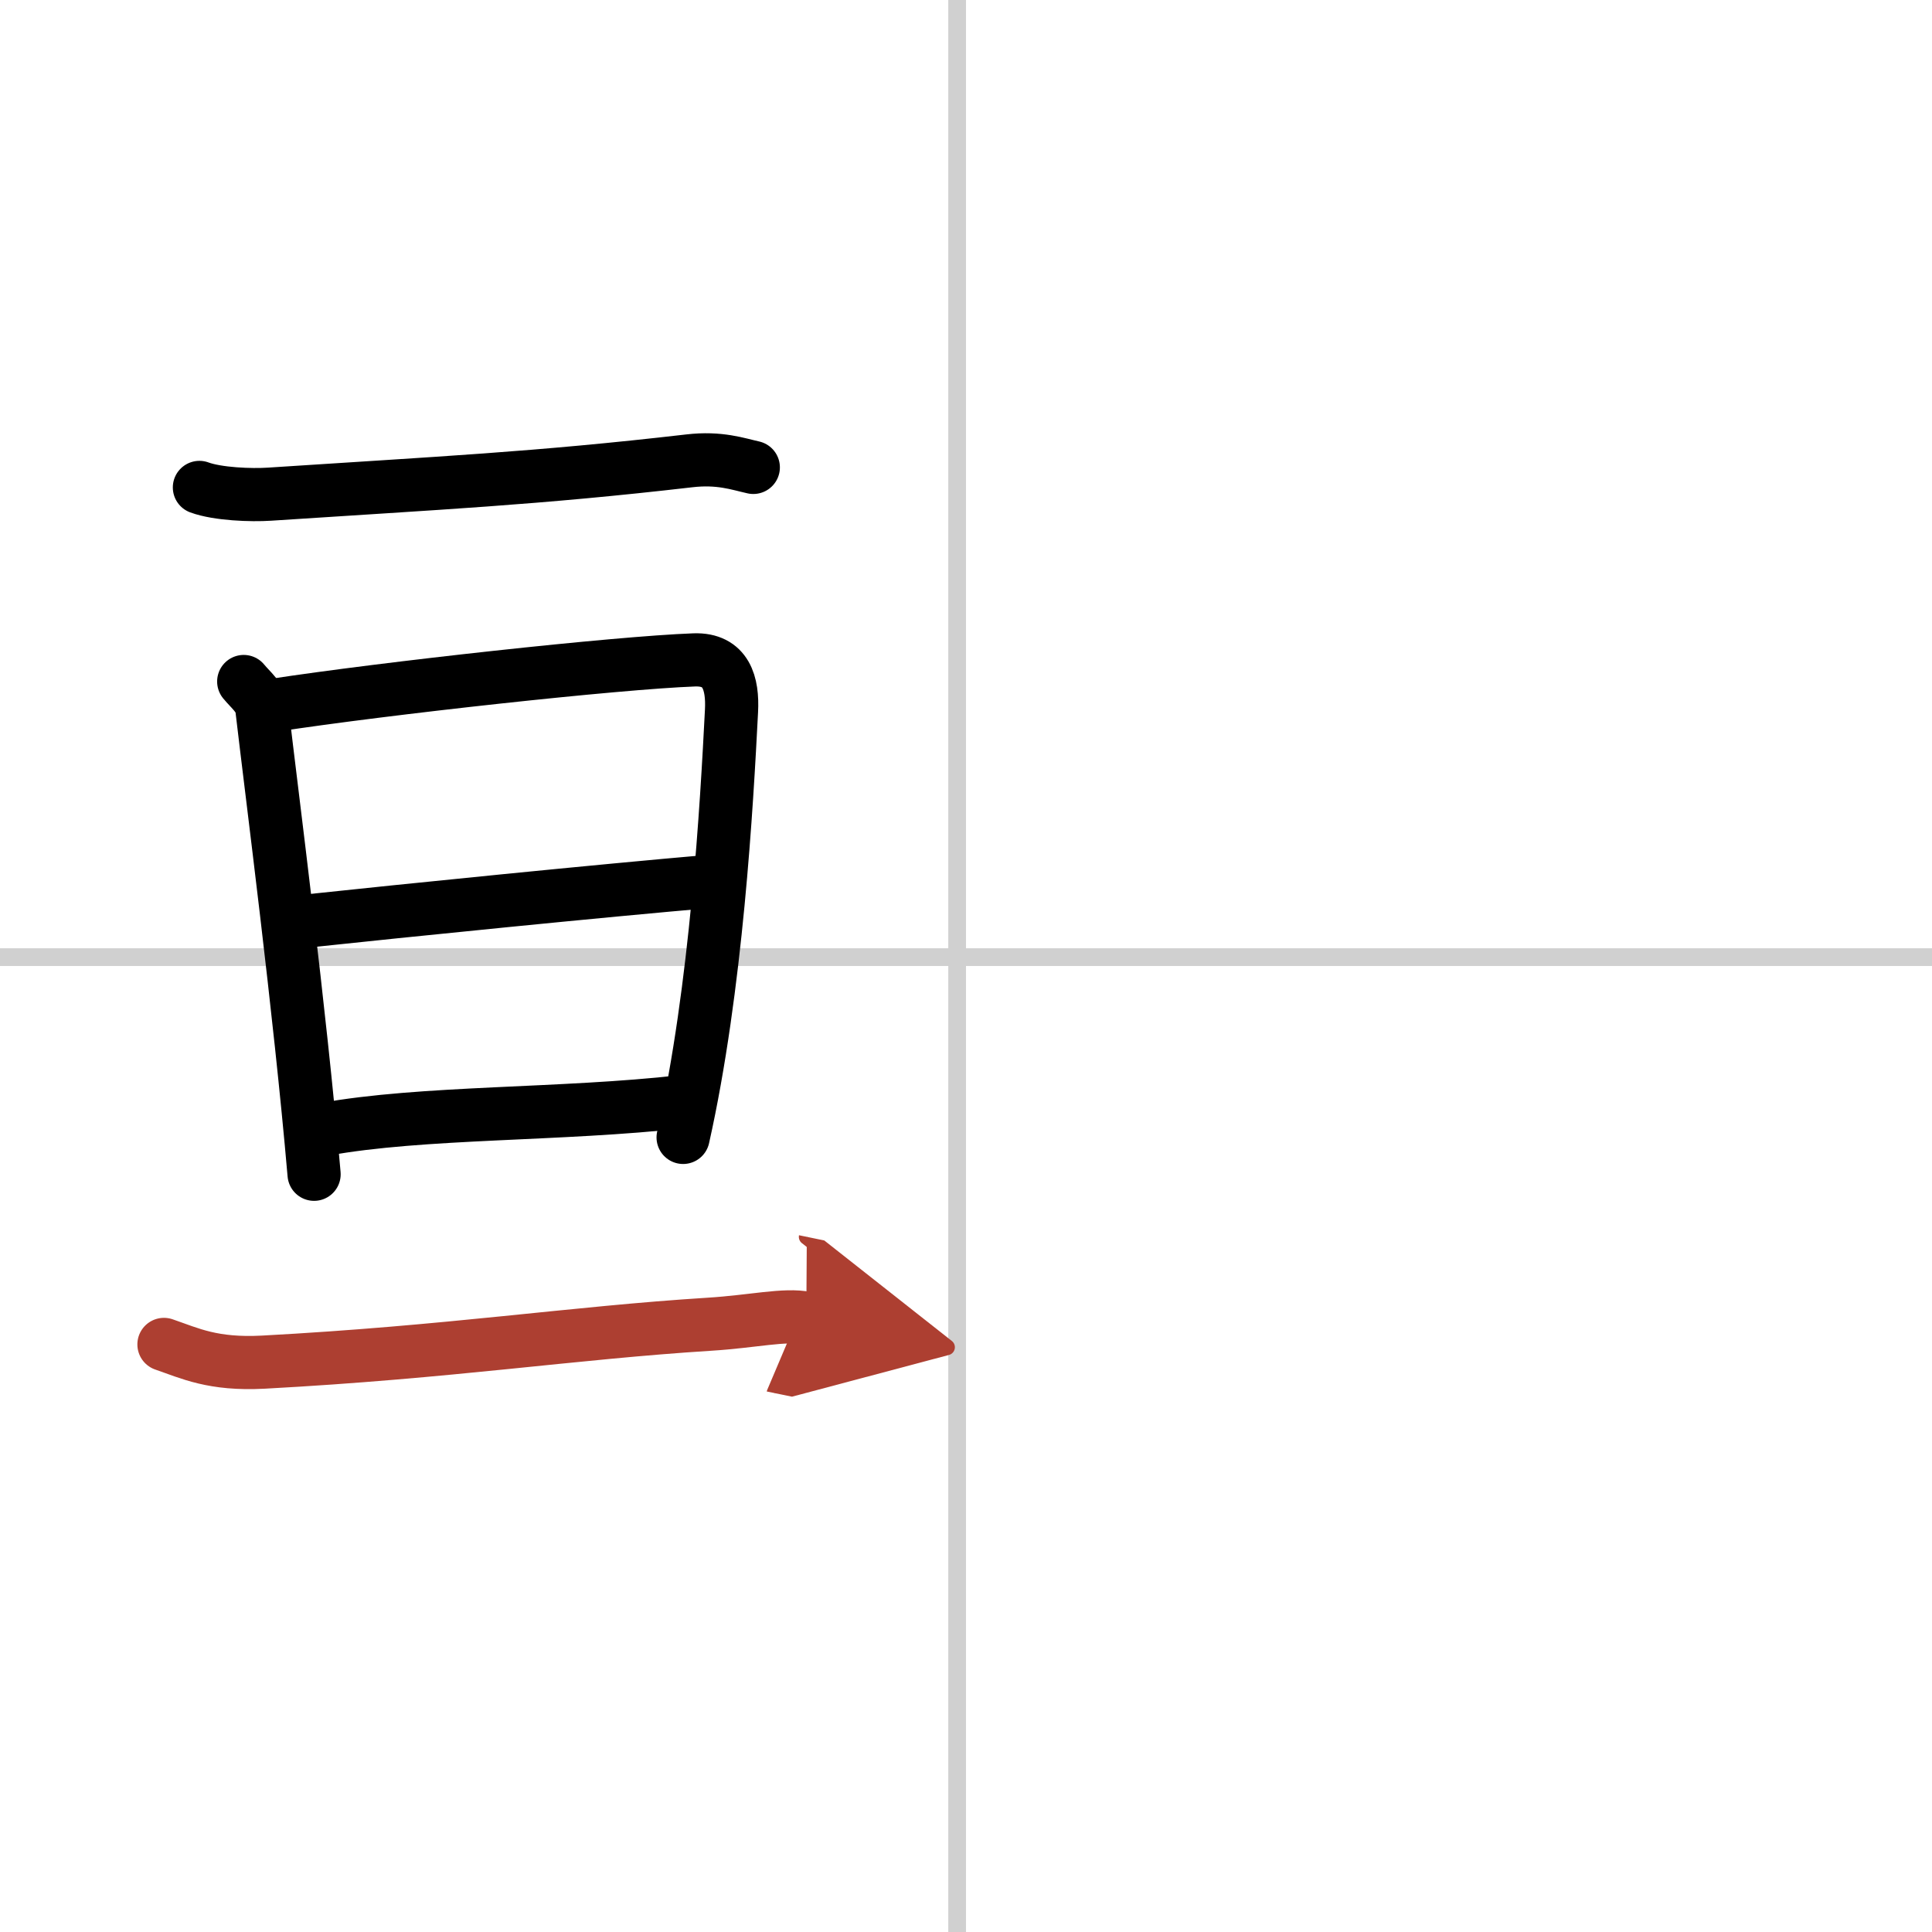
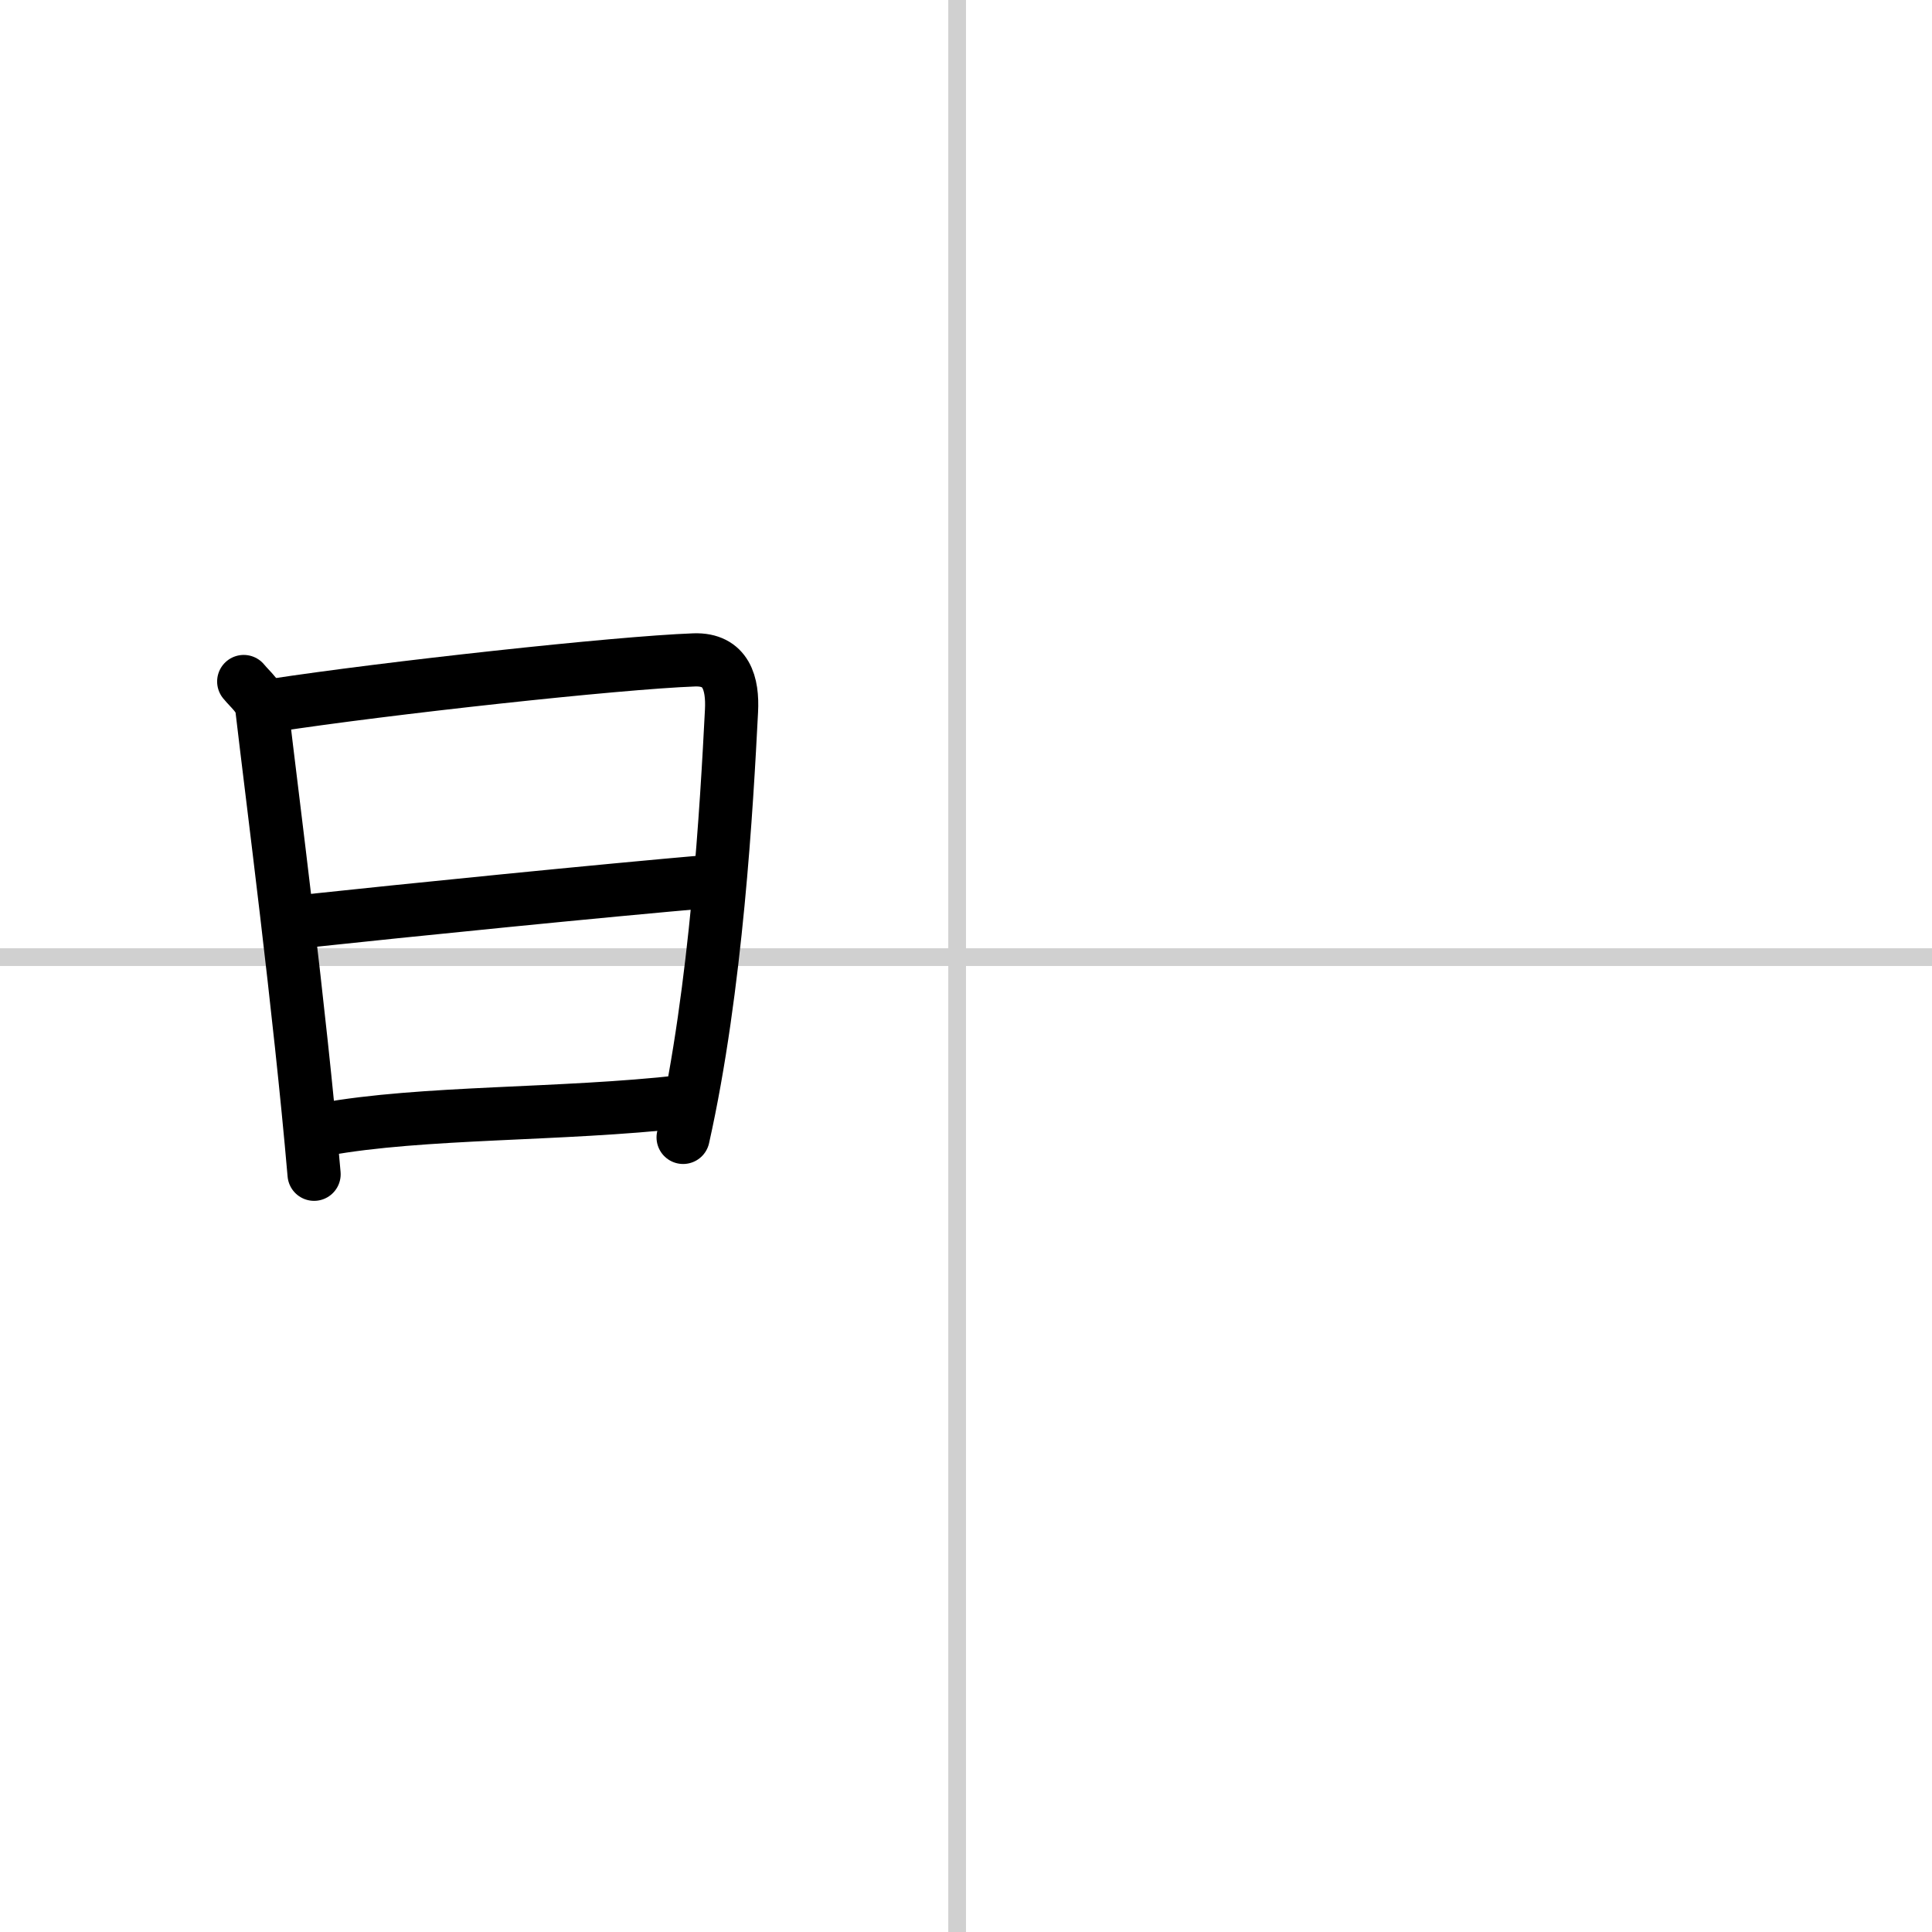
<svg xmlns="http://www.w3.org/2000/svg" width="400" height="400" viewBox="0 0 109 109">
  <defs>
    <marker id="a" markerWidth="4" orient="auto" refX="1" refY="5" viewBox="0 0 10 10">
      <polyline points="0 0 10 5 0 10 1 5" fill="#ad3f31" stroke="#ad3f31" />
    </marker>
  </defs>
  <g fill="none" stroke="#000" stroke-linecap="round" stroke-linejoin="round" stroke-width="3">
    <rect width="100%" height="100%" fill="#fff" stroke="#fff" />
    <line x1="54" x2="54" y2="109" stroke="#d0d0d0" stroke-width="1" />
    <line x2="109" y1="54" y2="54" stroke="#d0d0d0" stroke-width="1" />
-     <path d="M11.25,27.5c1.03,0.38,2.93,0.45,3.96,0.38C24.75,27.25,30.25,27,38.89,26c1.71-0.2,2.75,0.18,3.61,0.37" />
    <path d="m13.75 38.45c0.42 0.51 0.96 0.9 1.03 1.58 0.57 4.89 2.14 16.95 2.94 26.22" />
    <path d="m15.37 39.8c6.4-0.98 19.43-2.41 23.8-2.57 1.81-0.06 2.18 1.34 2.1 2.88-0.27 5.27-0.84 15.62-2.73 24.06" />
    <path d="m16.76 52.02c6.57-0.7 16.99-1.75 23.46-2.31" />
    <path d="m18.26 63.72c5.61-1.02 13.35-0.79 20.27-1.57" />
-     <path d="m9.25 75.85c1.46 0.5 2.75 1.15 5.6 1 10.59-0.57 17.39-1.65 25.18-2.14 2.43-0.15 4.25-0.59 5.46-0.34" marker-end="url(#a)" stroke="#ad3f31" />
  </g>
</svg>